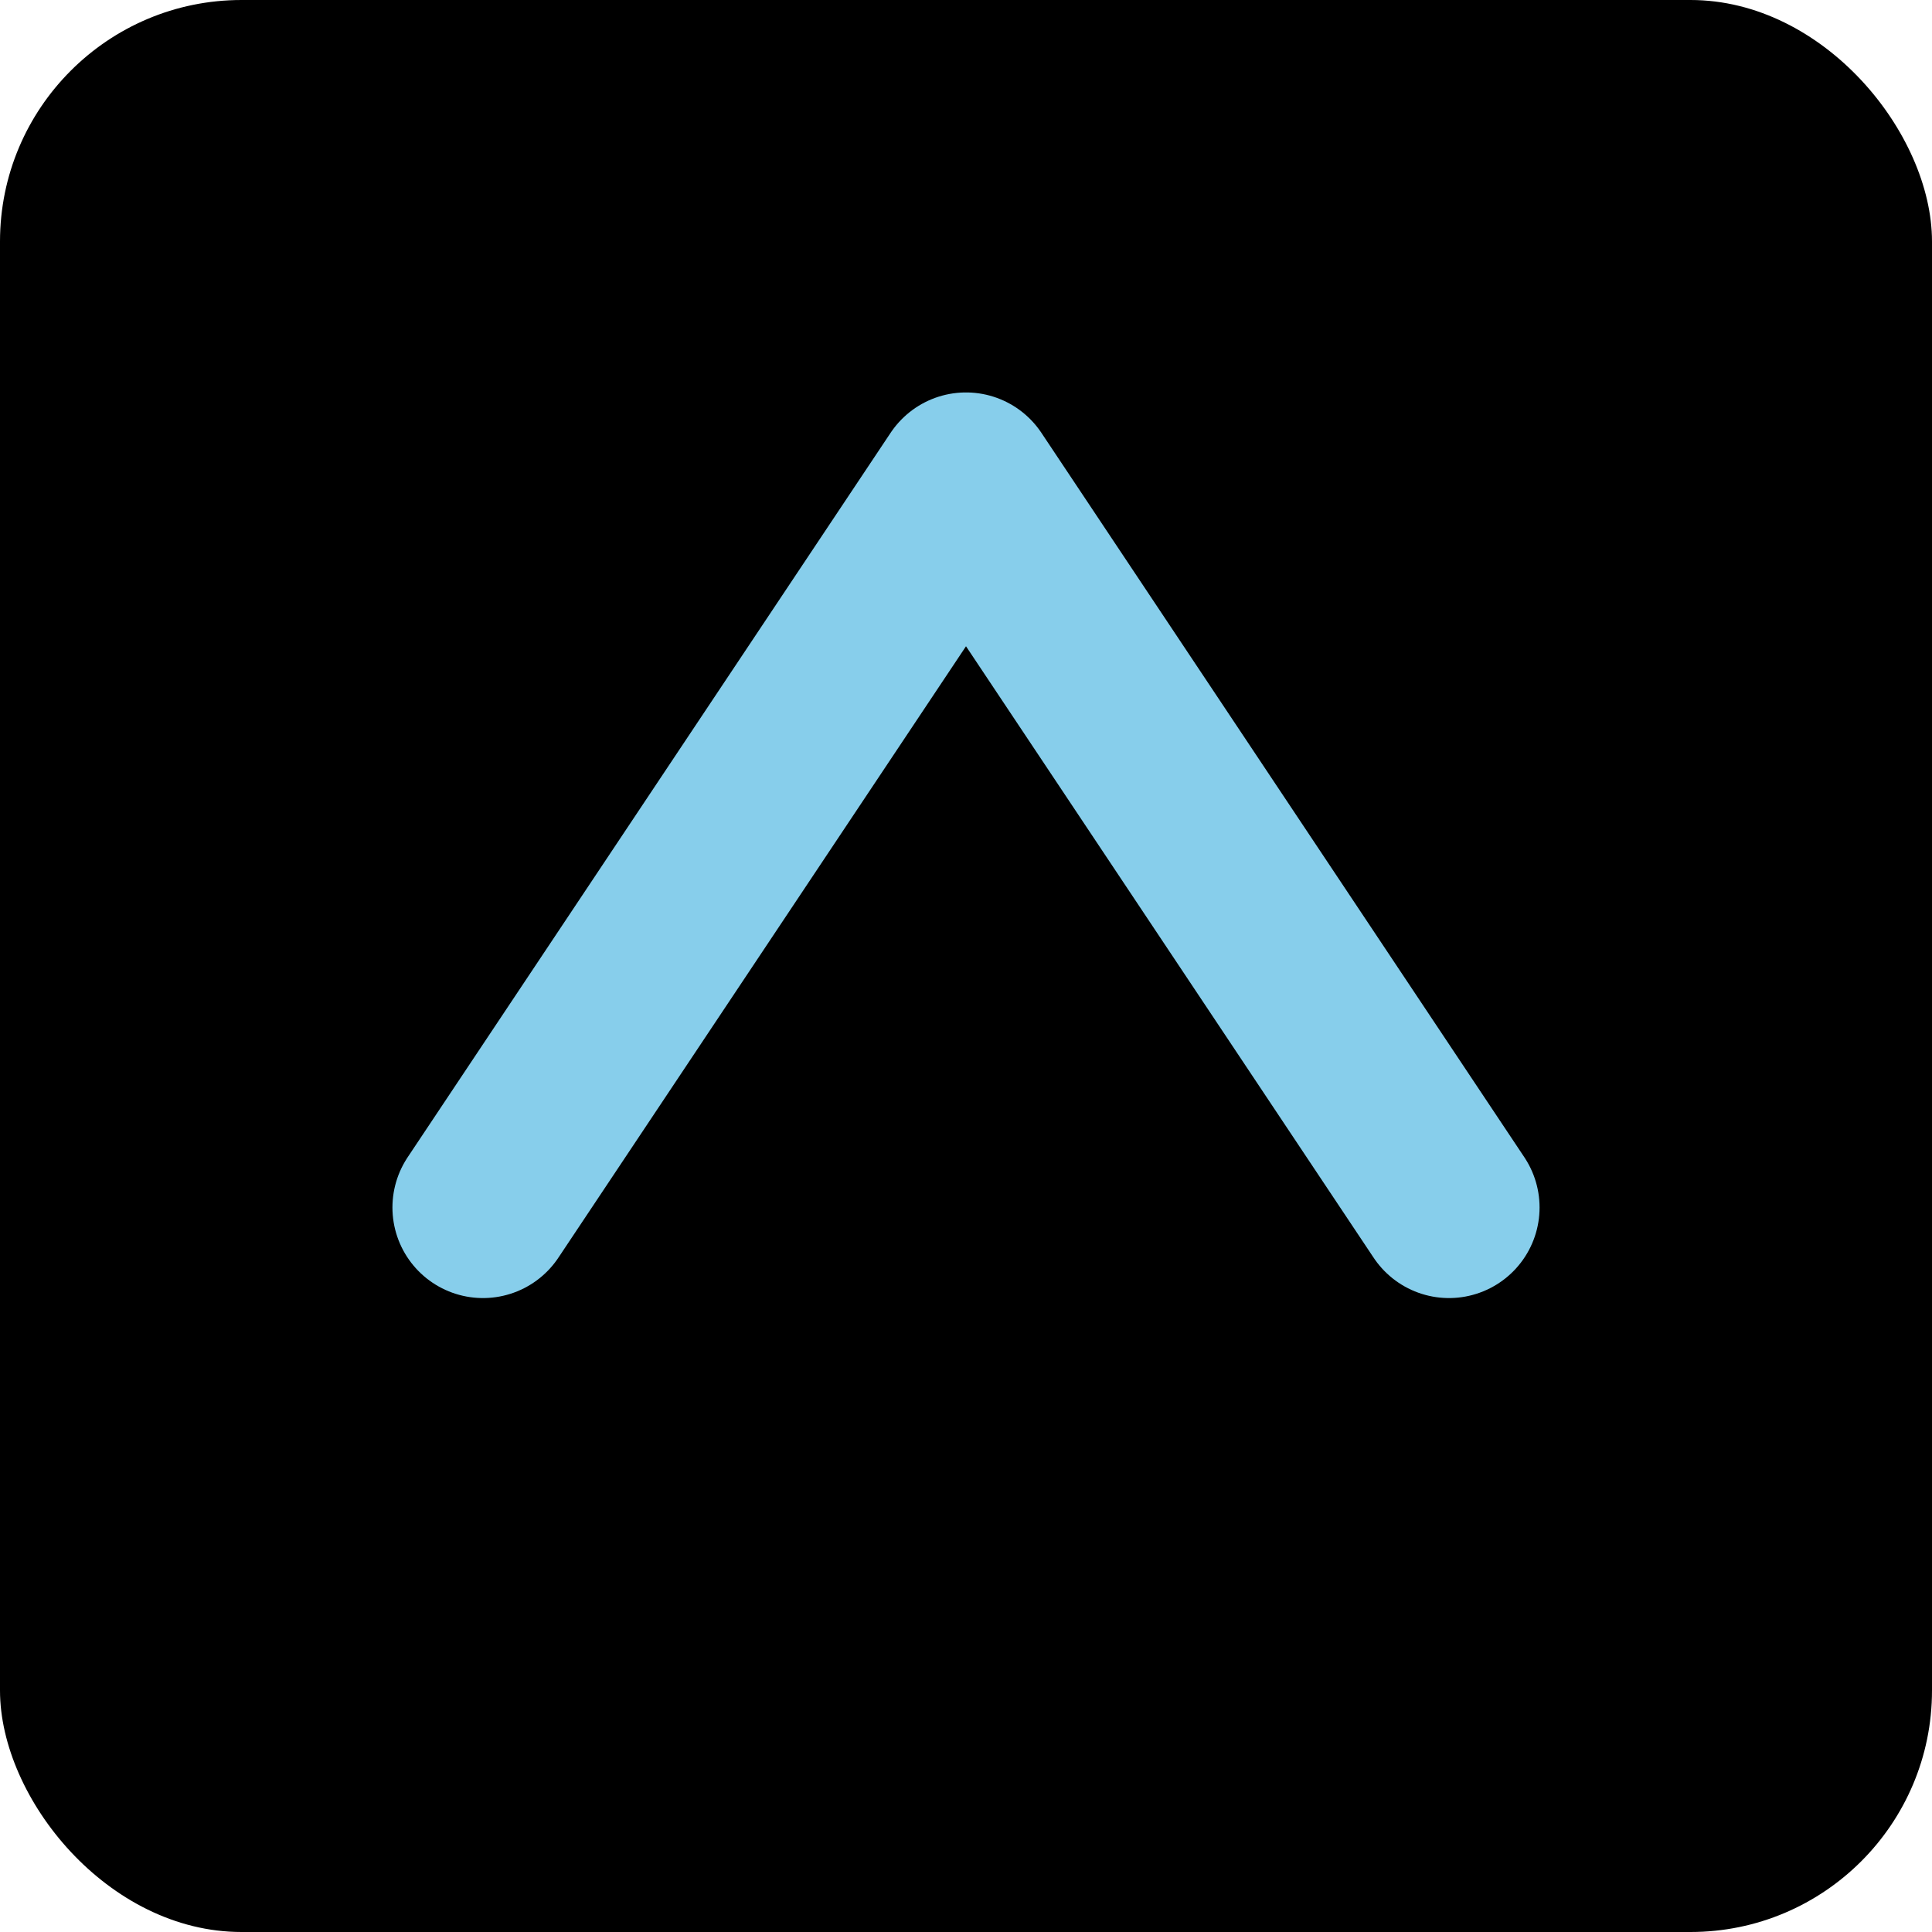
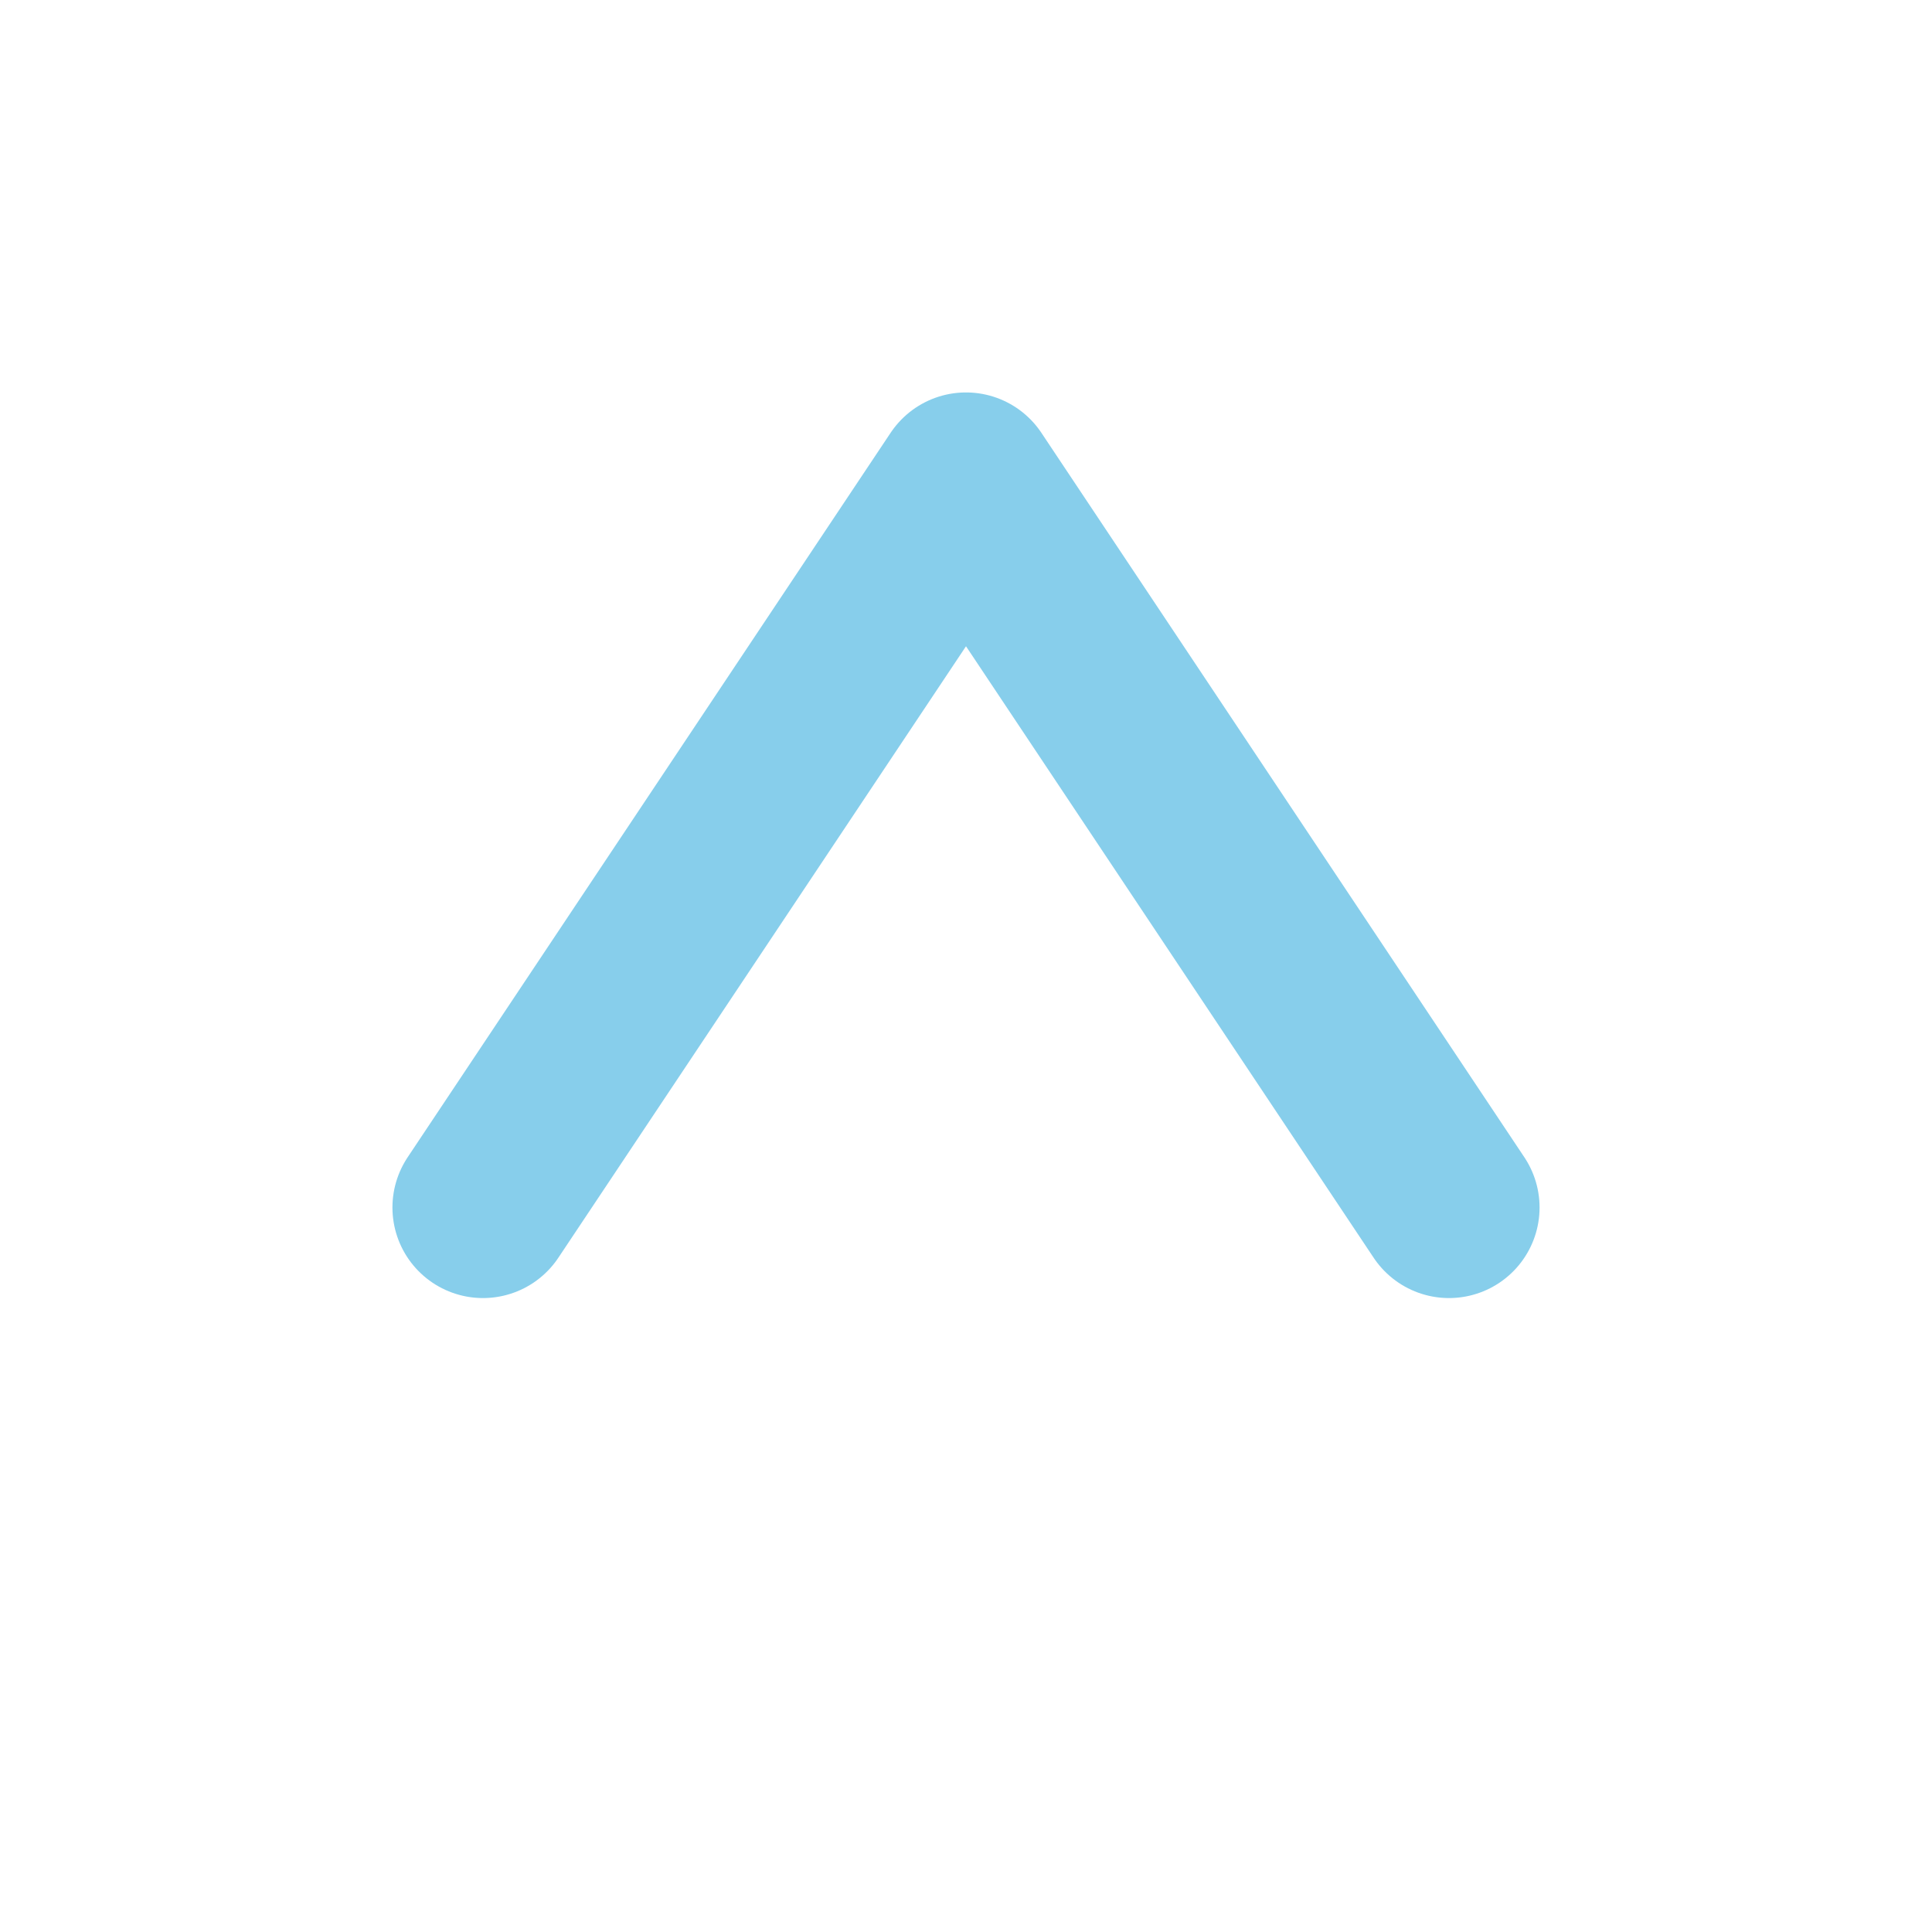
<svg xmlns="http://www.w3.org/2000/svg" viewBox="0 0 32 32">
-   <rect width="32" height="32" fill="#000000" rx="4" />
  <path d="M8 20 L16 8 L24 20" fill="none" stroke="#87CEEB" stroke-width="3" stroke-linecap="round" stroke-linejoin="round" />
</svg>